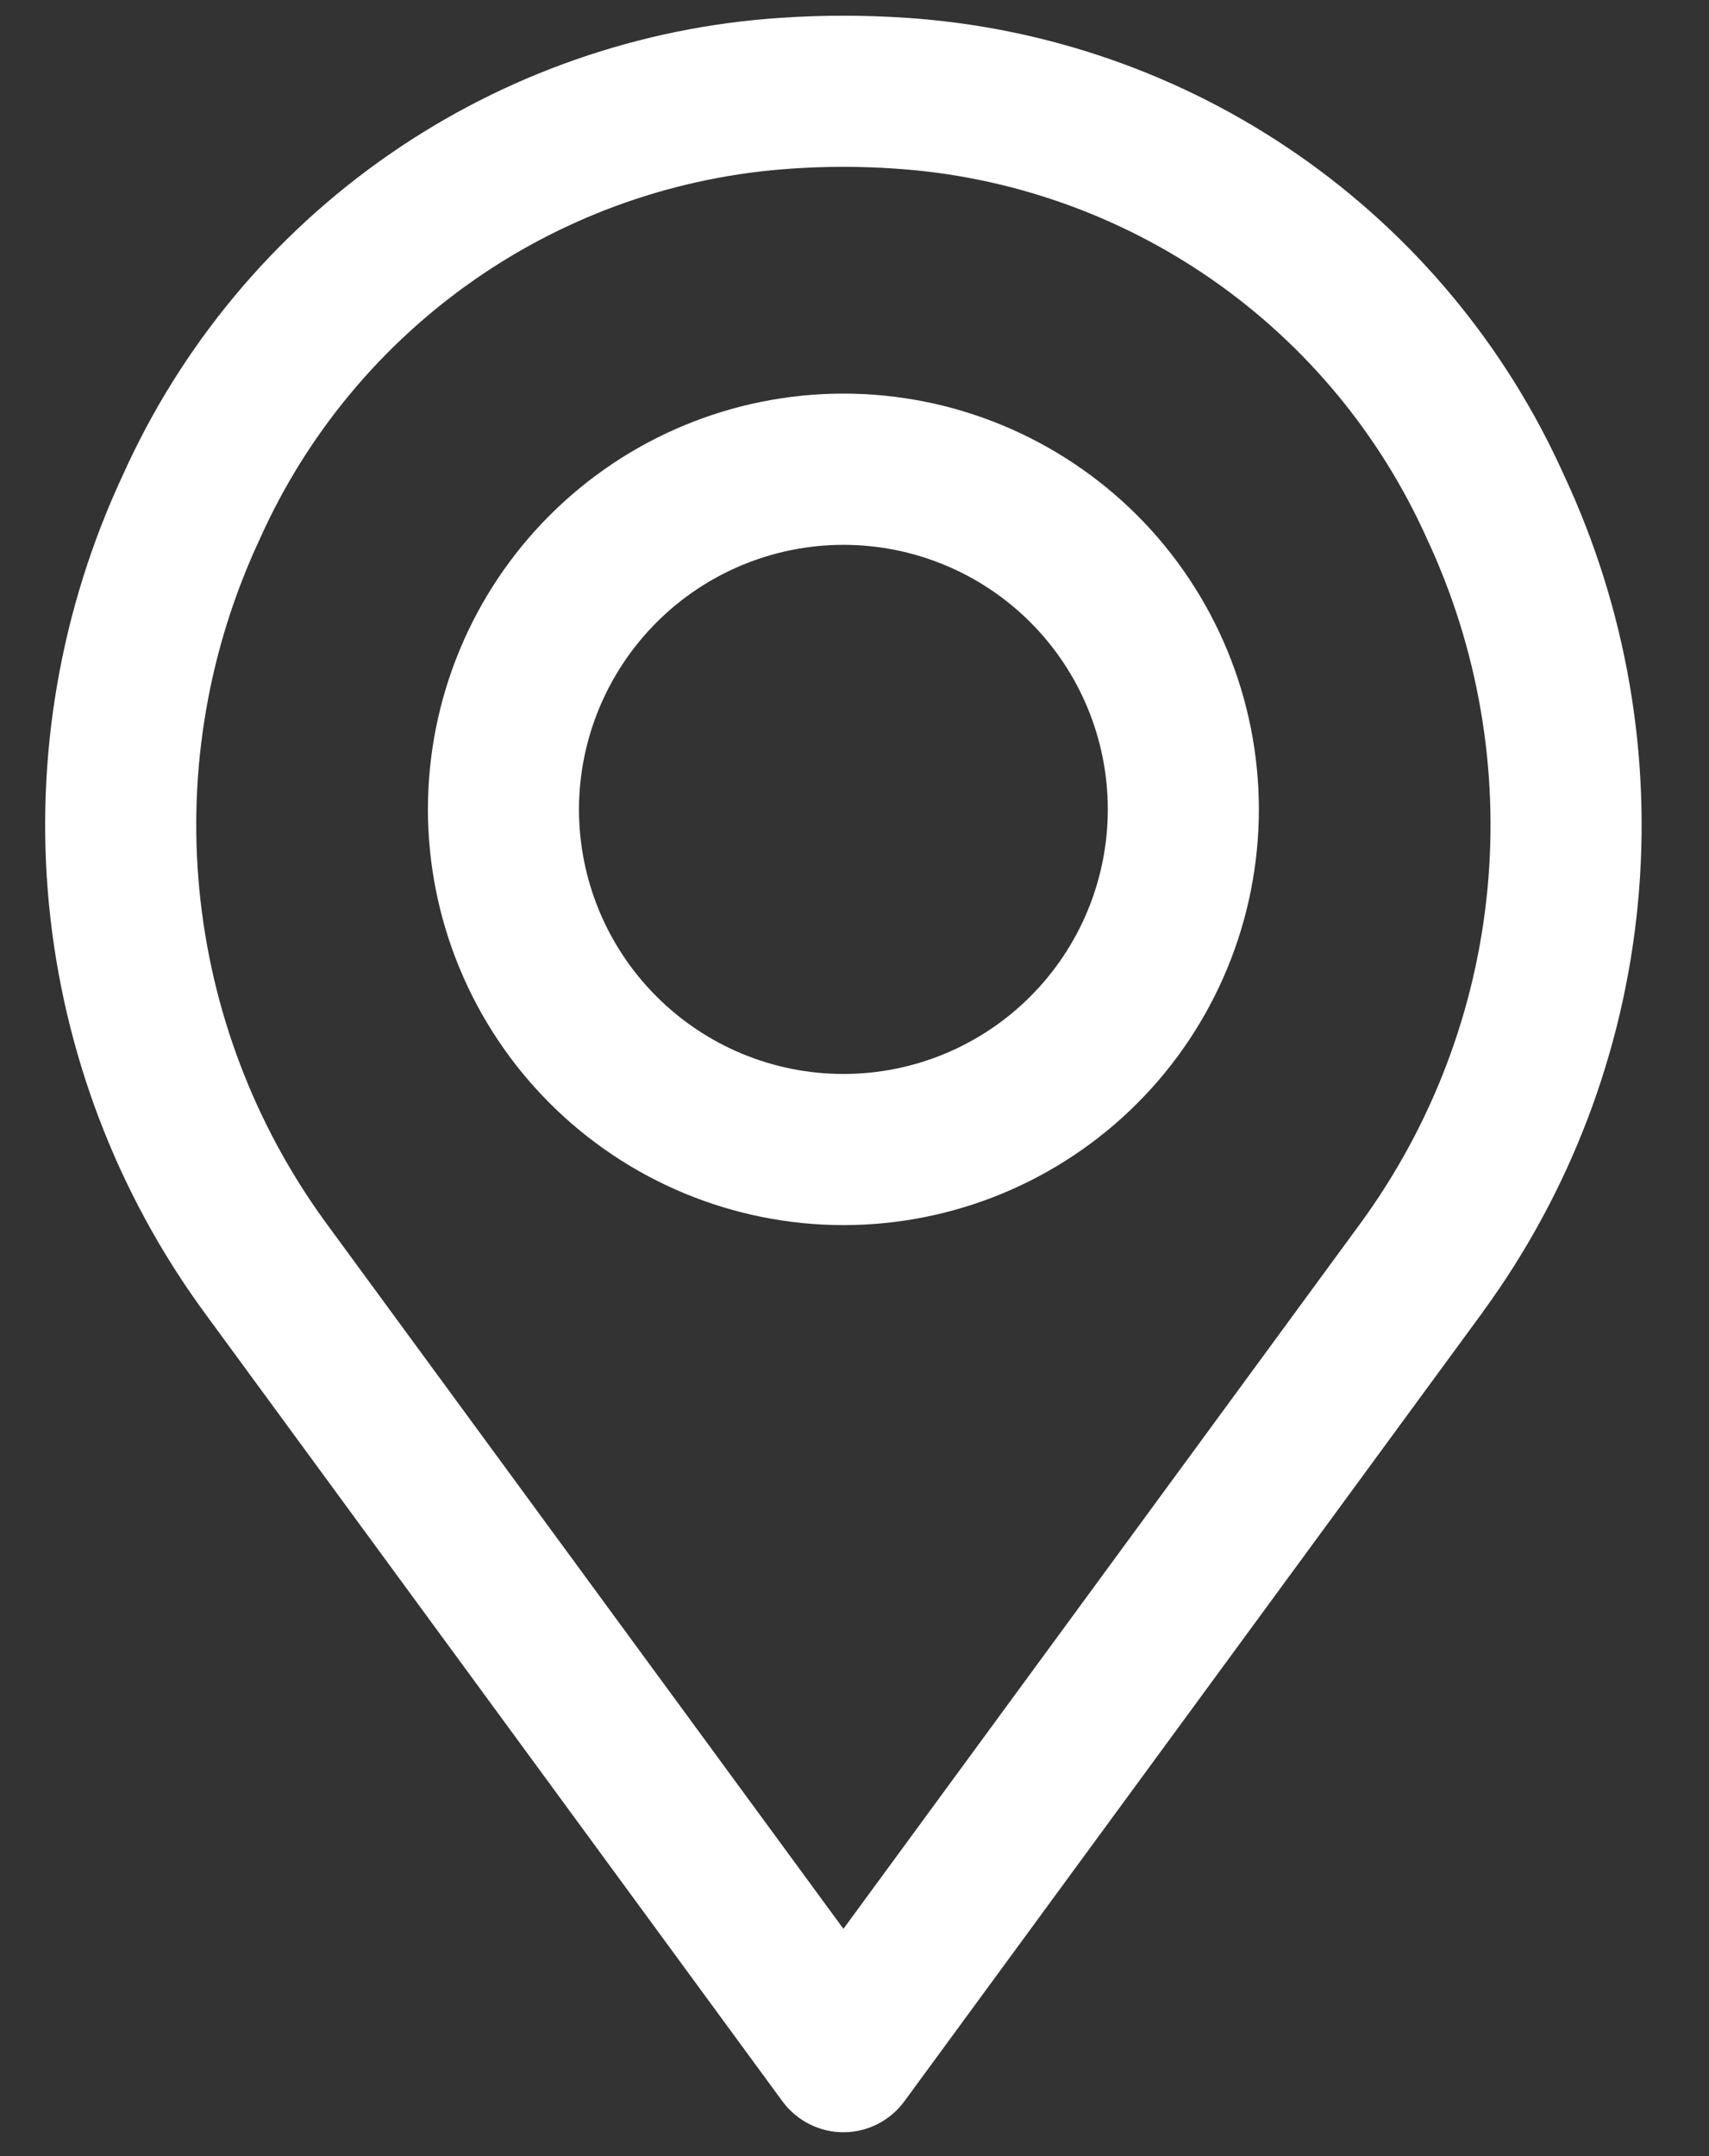
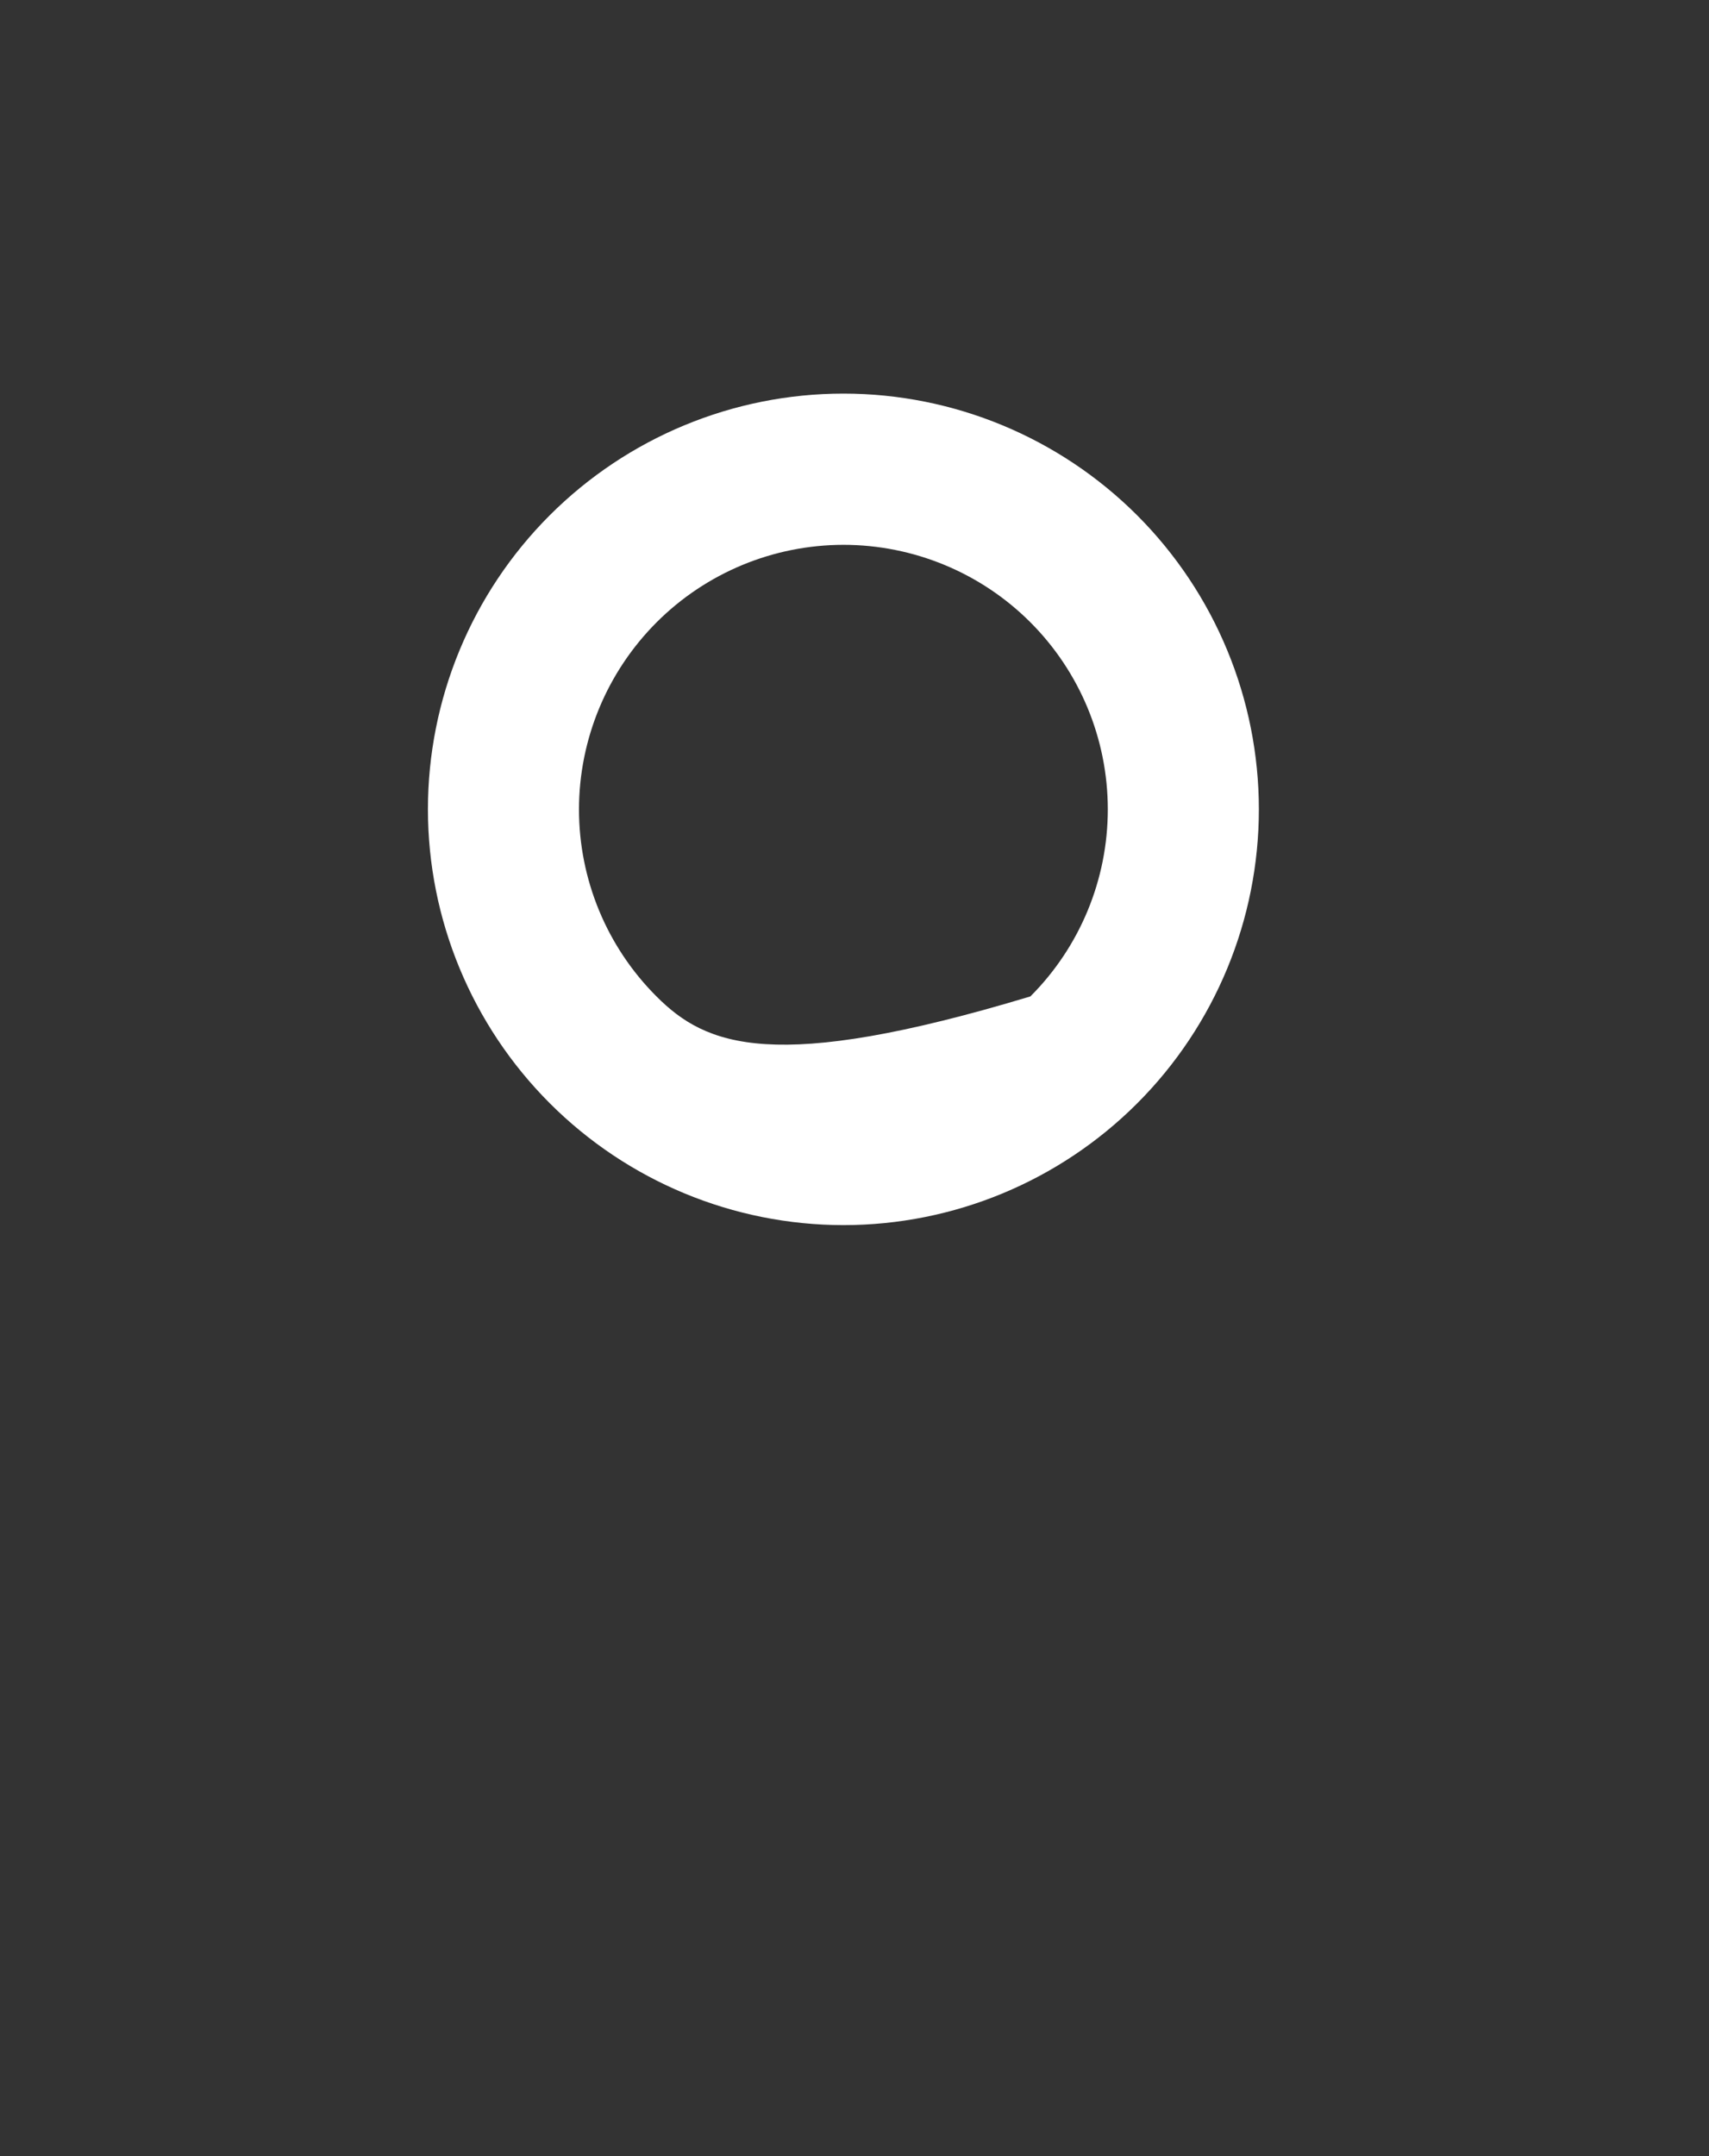
<svg xmlns="http://www.w3.org/2000/svg" width="23" height="29" viewBox="0 0 23 29" fill="none">
  <rect x="0" y="0" width="23" height="29" fill="#333333" stroke="none" />
-   <path d="M10.53 28.263C10.722 28.524 11.027 28.679 11.351 28.679C11.675 28.679 11.979 28.524 12.171 28.263L19.959 17.643H19.958C21.131 16.037 21.851 14.144 22.042 12.164C22.233 10.183 21.89 8.188 21.046 6.386C20.267 4.653 19.03 3.165 17.469 2.082C15.907 0.999 14.08 0.362 12.184 0.239C11.629 0.202 11.072 0.202 10.517 0.239C8.62 0.362 6.793 0.999 5.232 2.082C3.671 3.165 2.434 4.653 1.655 6.386C0.812 8.188 0.468 10.183 0.659 12.164C0.851 14.144 1.57 16.037 2.743 17.643L10.53 28.263ZM3.499 7.244C4.127 5.843 5.125 4.64 6.385 3.763C7.645 2.886 9.121 2.369 10.653 2.268C10.883 2.252 11.117 2.244 11.351 2.244C11.584 2.244 11.818 2.252 12.048 2.268C13.58 2.369 15.055 2.886 16.316 3.763C17.576 4.639 18.574 5.843 19.203 7.244C19.892 8.716 20.174 10.346 20.018 11.964C19.863 13.582 19.275 15.128 18.318 16.442L11.351 25.943L4.383 16.442C3.425 15.128 2.838 13.582 2.683 11.964C2.527 10.346 2.809 8.716 3.499 7.244H3.499Z" fill="white" />
-   <path d="M11.351 16.478C12.834 16.478 14.256 15.889 15.305 14.84C16.353 13.792 16.942 12.369 16.942 10.886C16.942 9.403 16.353 7.981 15.305 6.932C14.256 5.884 12.834 5.294 11.351 5.294C9.868 5.294 8.445 5.884 7.397 6.932C6.348 7.981 5.759 9.403 5.759 10.886C5.76 12.369 6.35 13.79 7.398 14.838C8.447 15.887 9.868 16.477 11.351 16.478V16.478ZM11.351 7.328C12.294 7.328 13.2 7.703 13.867 8.37C14.534 9.037 14.909 9.942 14.909 10.886C14.909 11.83 14.534 12.735 13.867 13.402C13.2 14.07 12.295 14.445 11.351 14.445C10.407 14.445 9.502 14.07 8.835 13.402C8.167 12.735 7.792 11.83 7.792 10.886C7.793 9.943 8.169 9.039 8.836 8.371C9.503 7.704 10.407 7.329 11.351 7.328V7.328Z" fill="white" />
+   <path d="M11.351 16.478C12.834 16.478 14.256 15.889 15.305 14.84C16.353 13.792 16.942 12.369 16.942 10.886C16.942 9.403 16.353 7.981 15.305 6.932C14.256 5.884 12.834 5.294 11.351 5.294C9.868 5.294 8.445 5.884 7.397 6.932C6.348 7.981 5.759 9.403 5.759 10.886C5.76 12.369 6.35 13.79 7.398 14.838C8.447 15.887 9.868 16.477 11.351 16.478V16.478ZM11.351 7.328C12.294 7.328 13.2 7.703 13.867 8.37C14.534 9.037 14.909 9.942 14.909 10.886C14.909 11.83 14.534 12.735 13.867 13.402C10.407 14.445 9.502 14.07 8.835 13.402C8.167 12.735 7.792 11.83 7.792 10.886C7.793 9.943 8.169 9.039 8.836 8.371C9.503 7.704 10.407 7.329 11.351 7.328V7.328Z" fill="white" />
</svg>